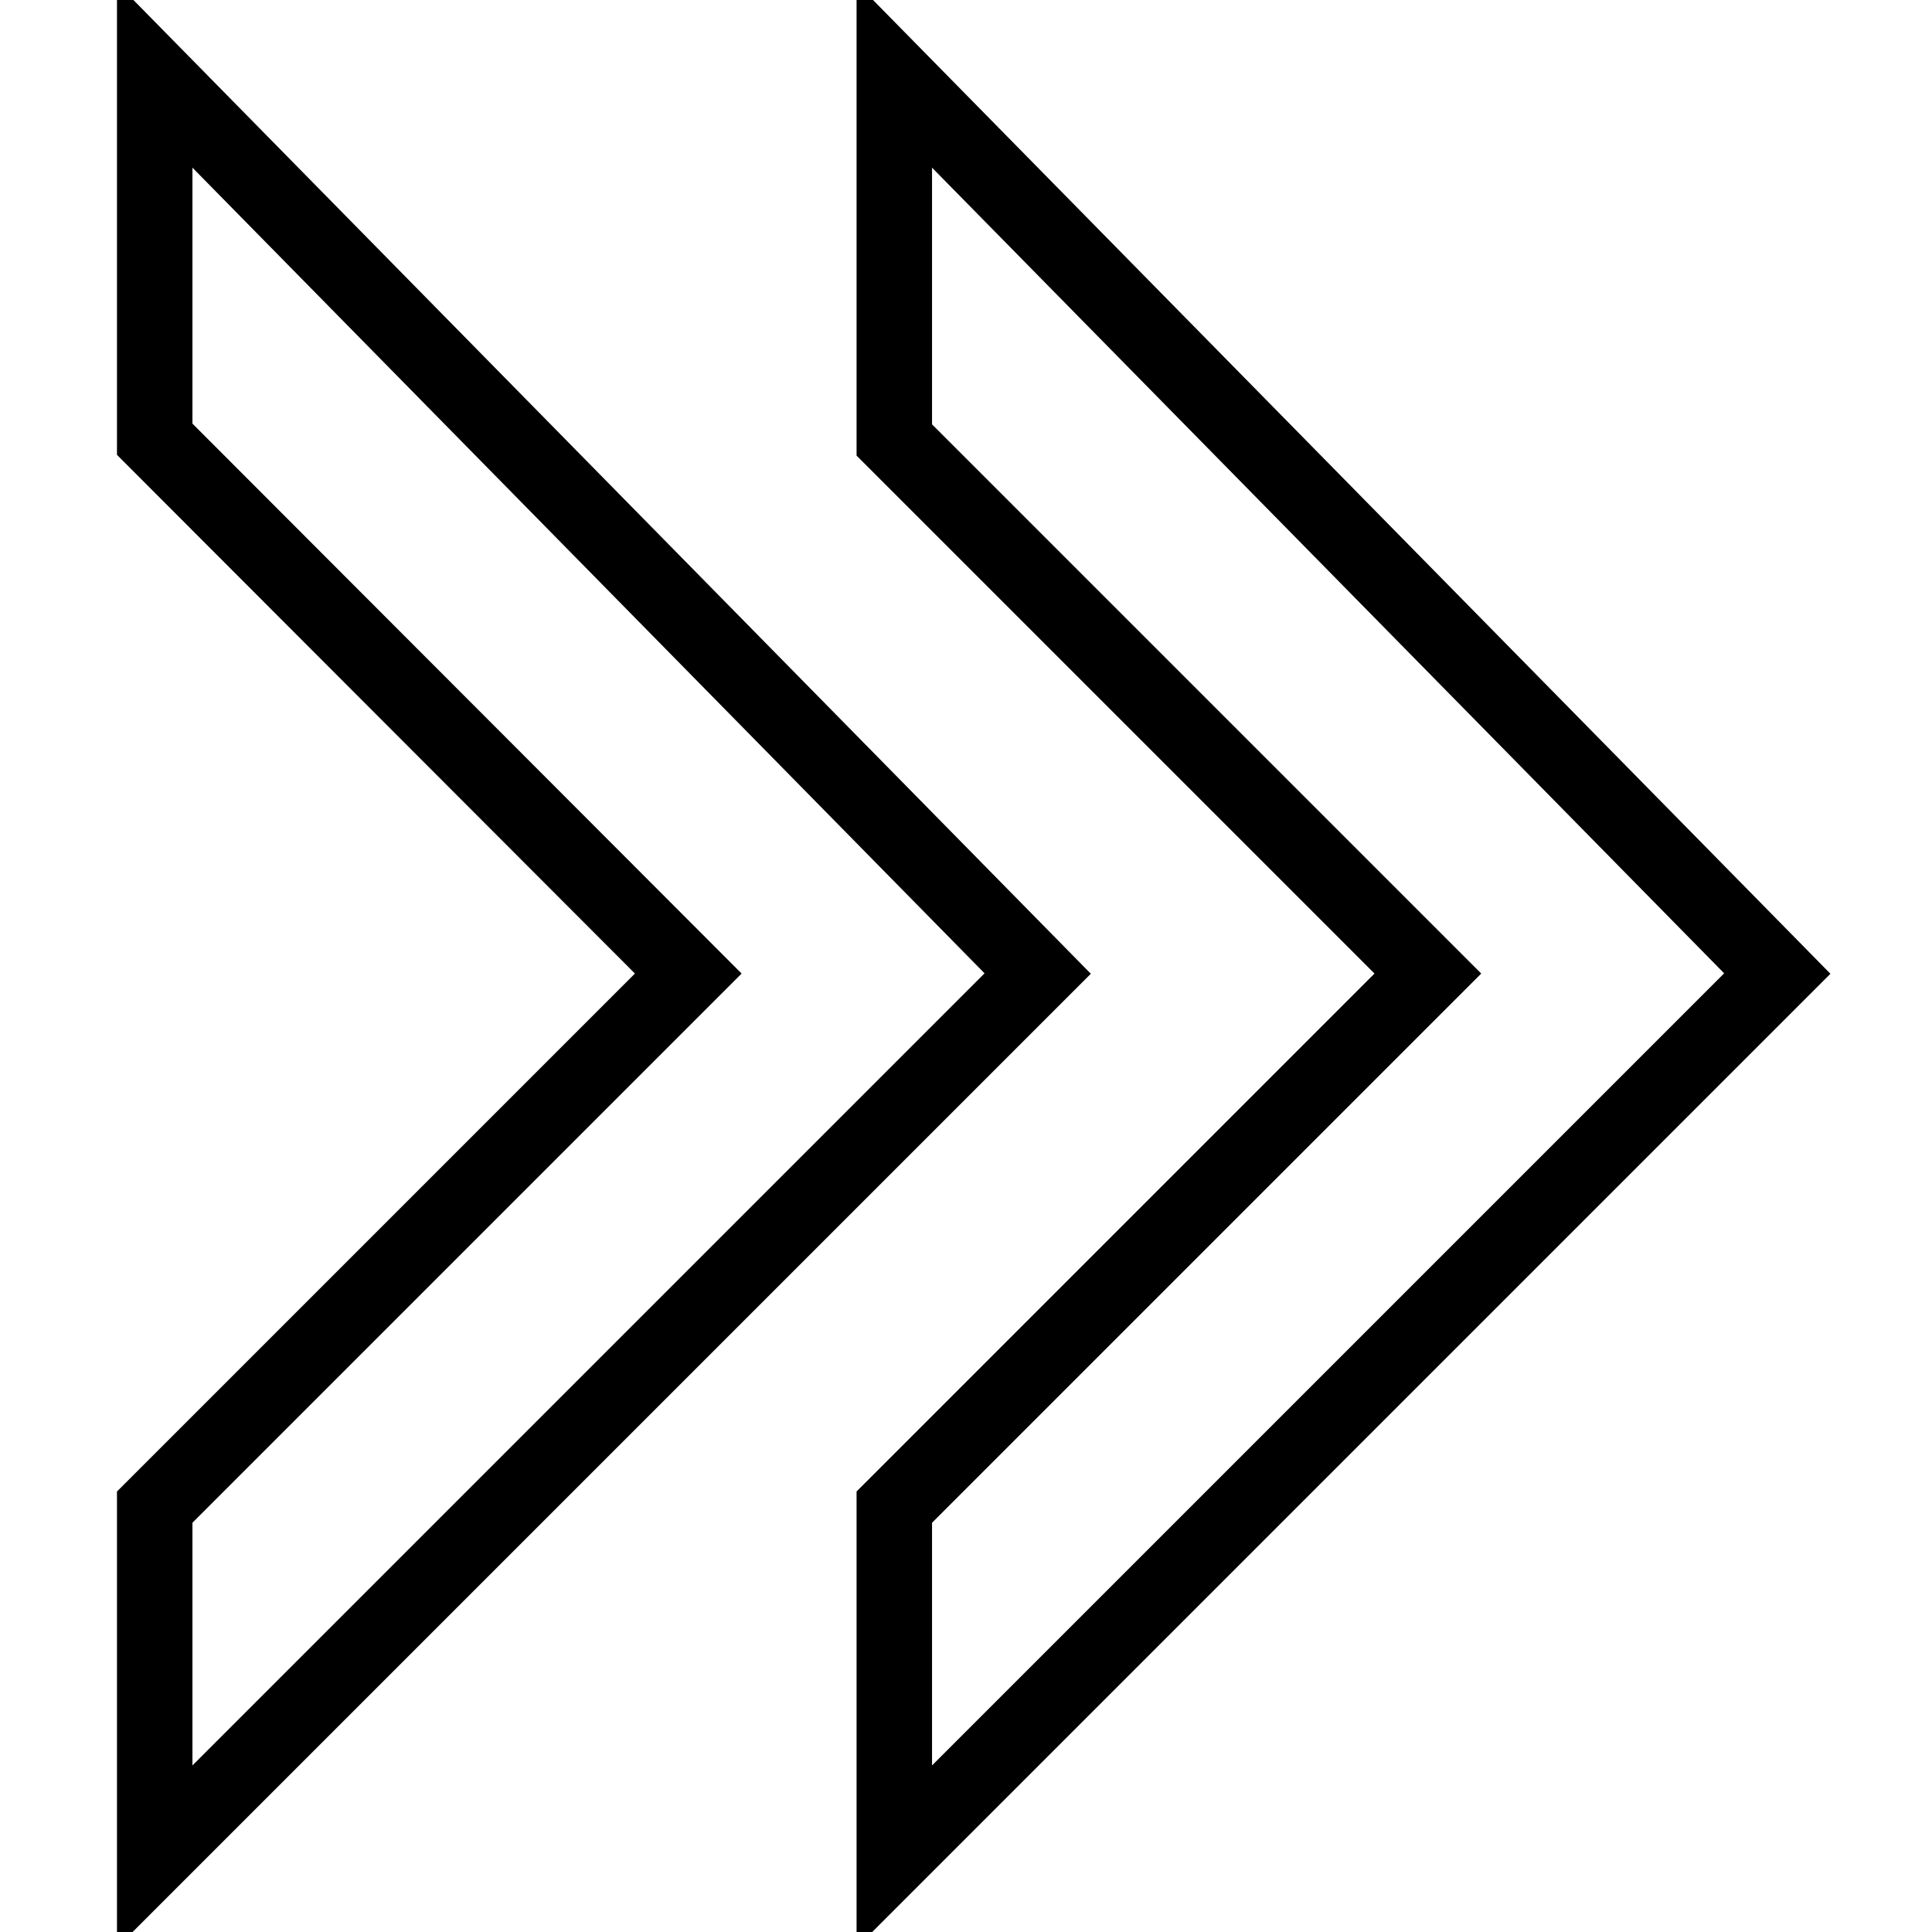
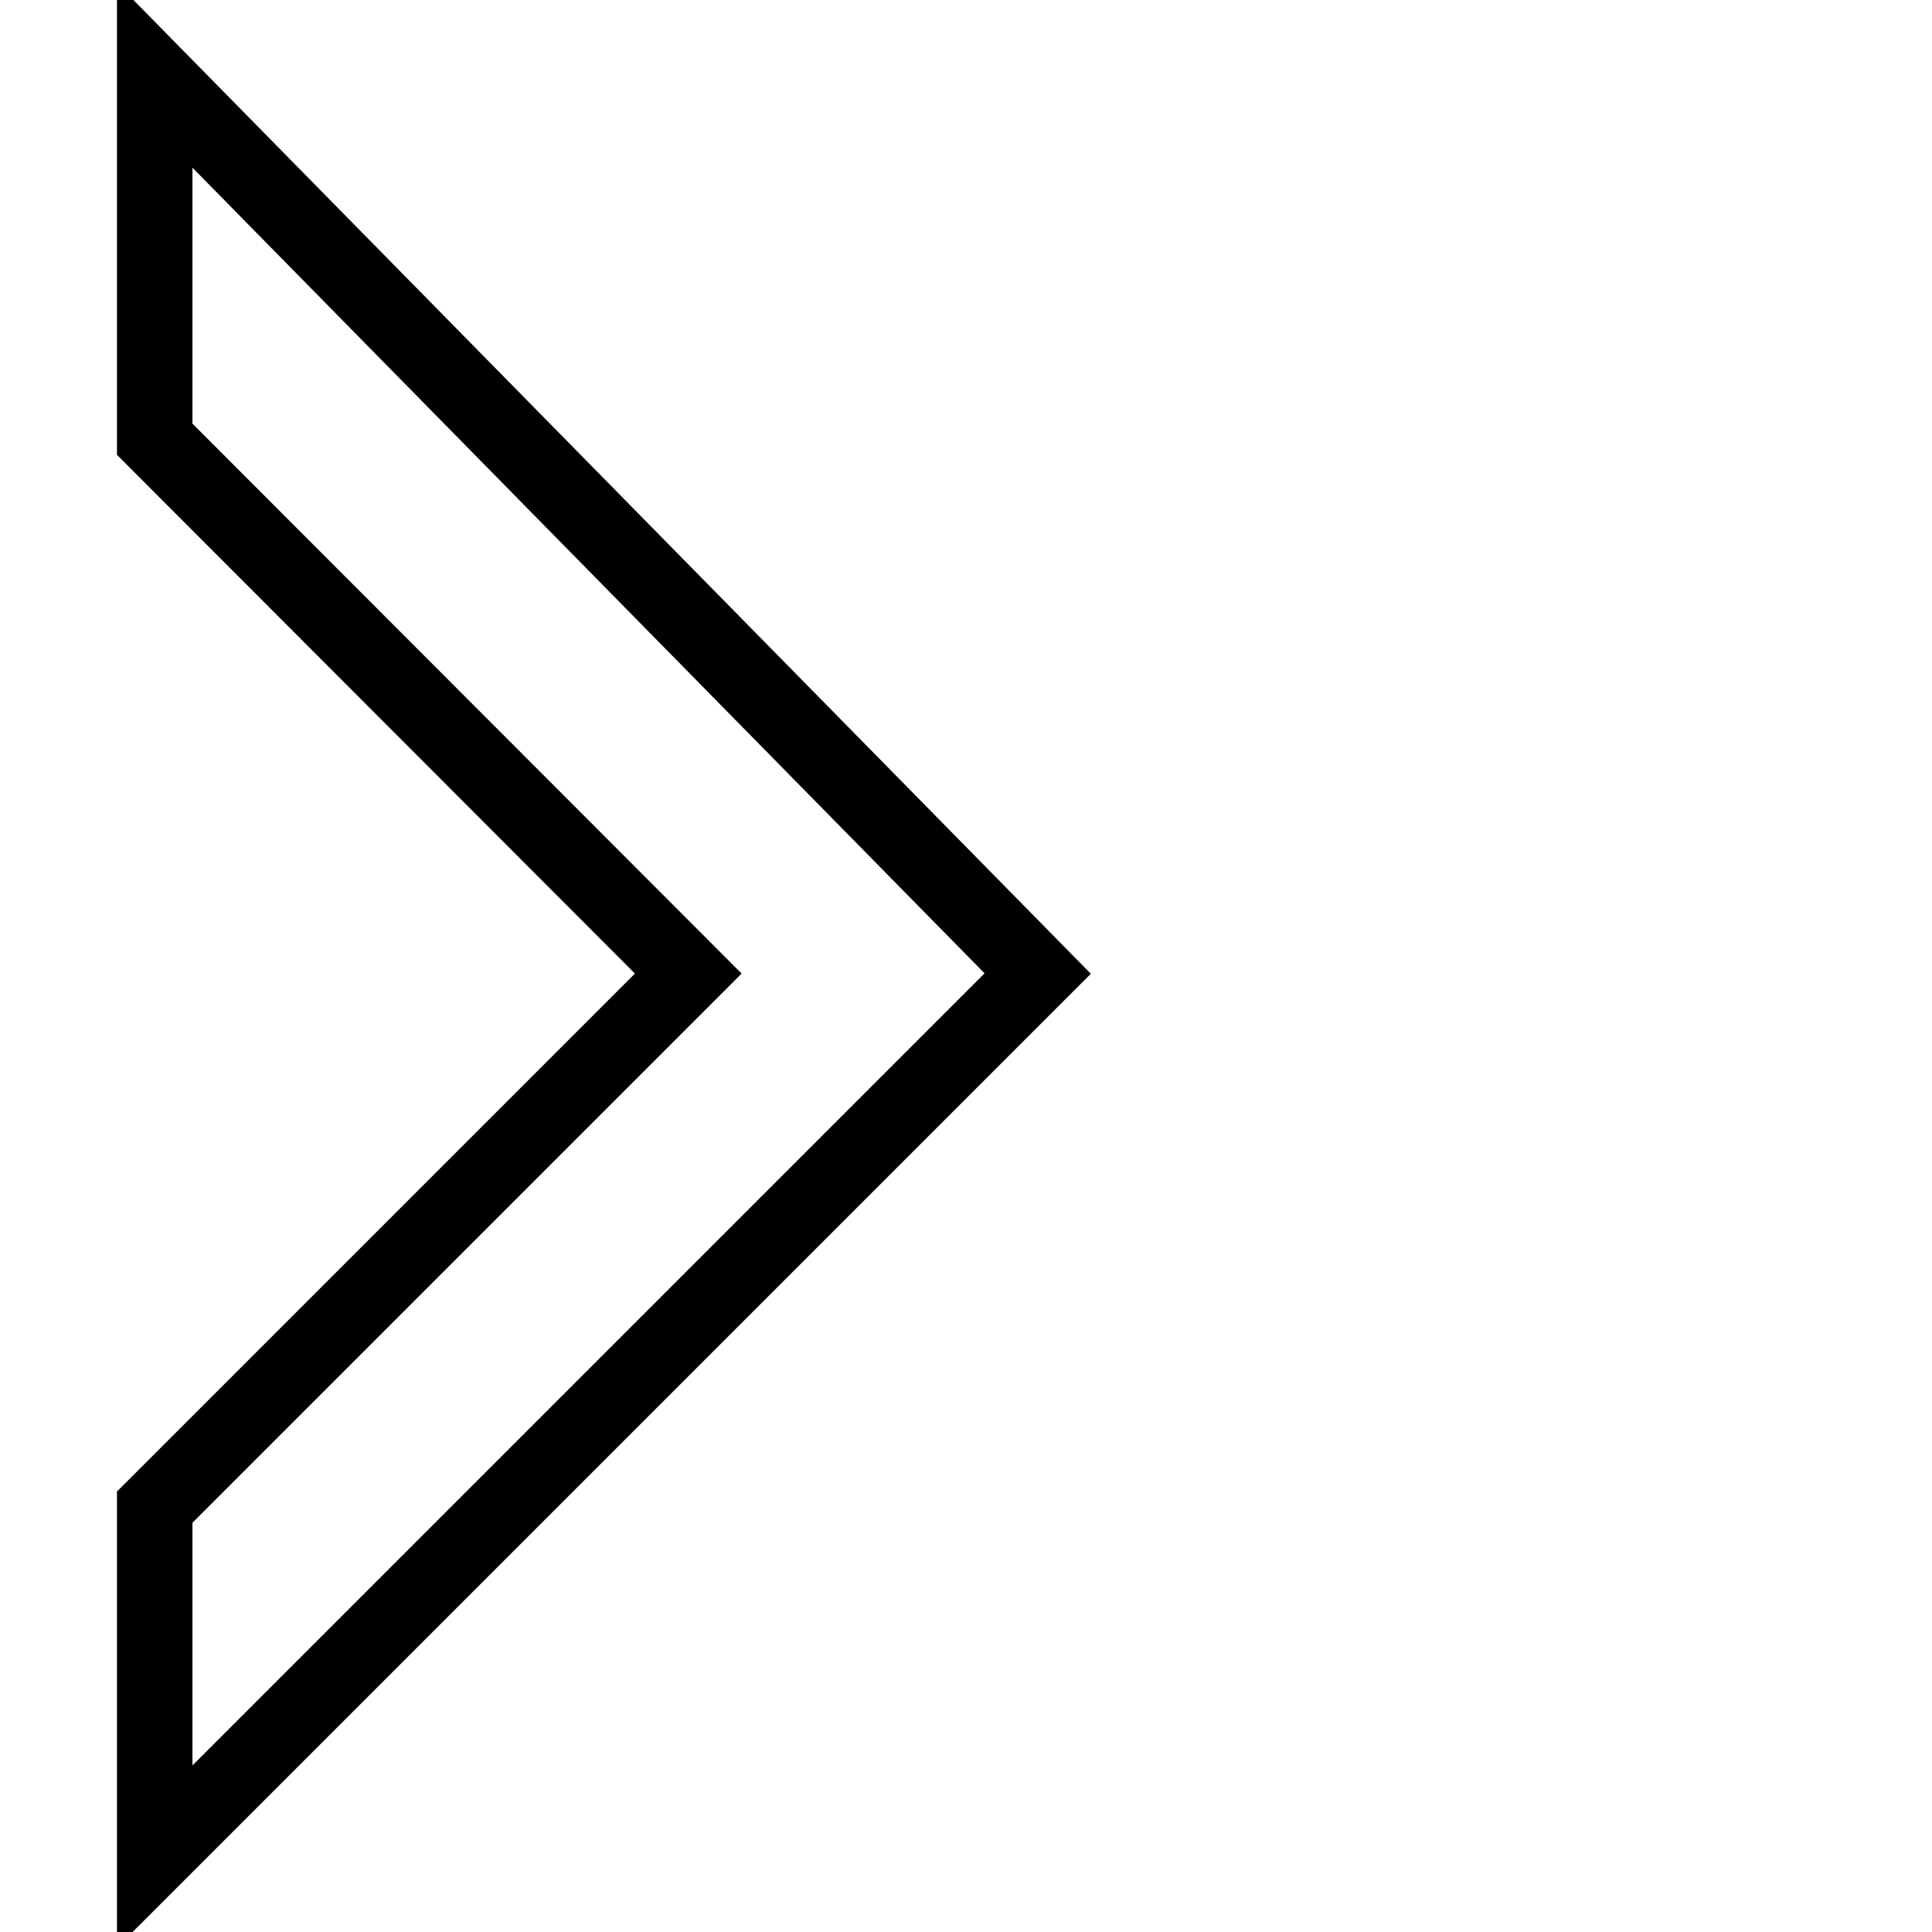
<svg xmlns="http://www.w3.org/2000/svg" version="1.1" x="0px" y="0px" viewBox="0 0 256 256" enable-background="new 0 0 256 256" xml:space="preserve">
  <g>
    <g>
-       <path stroke-width="10" fill-opacity="0" stroke="#000000" d="M118.5,10l117,119l-117,117v-46.3l70.7-70.7l-70.7-70.7V10L118.5,10z" />
      <path stroke-width="10" fill-opacity="0" stroke="#000000" d="M20.5,10l117,119l-117,117v-46.3L91.2,129L20.5,58.2V10L20.5,10z" />
    </g>
  </g>
</svg>